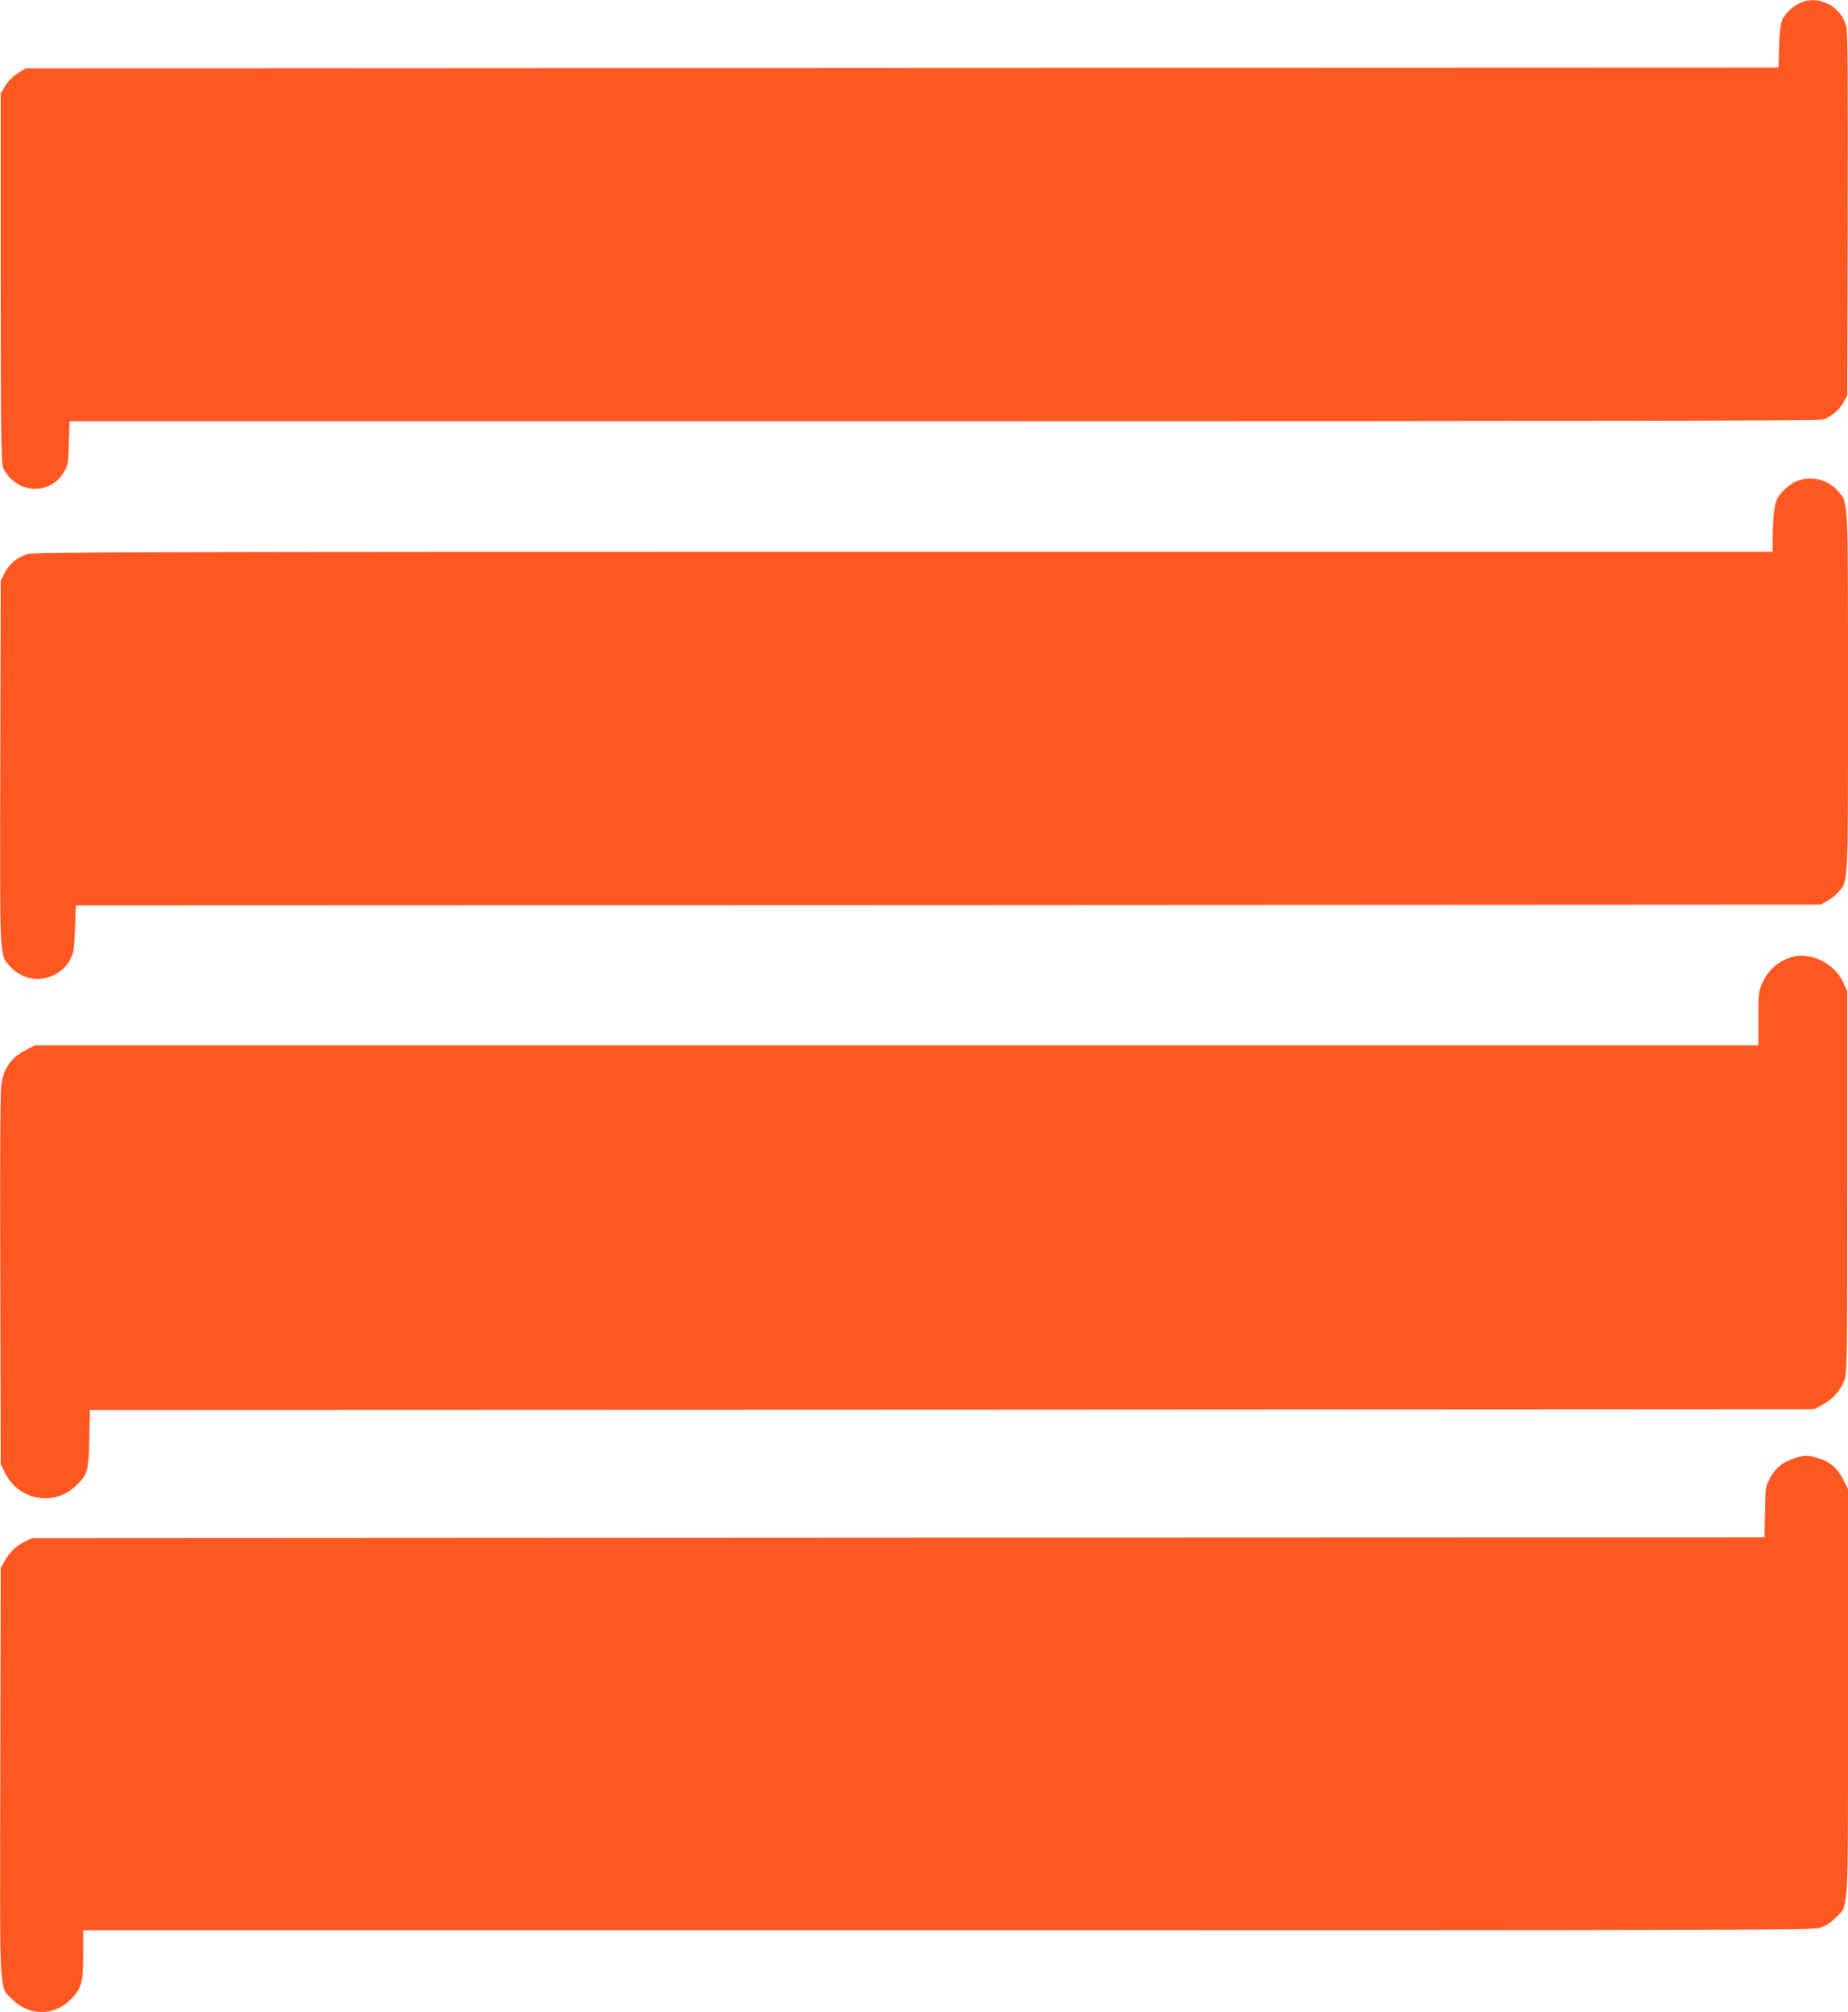
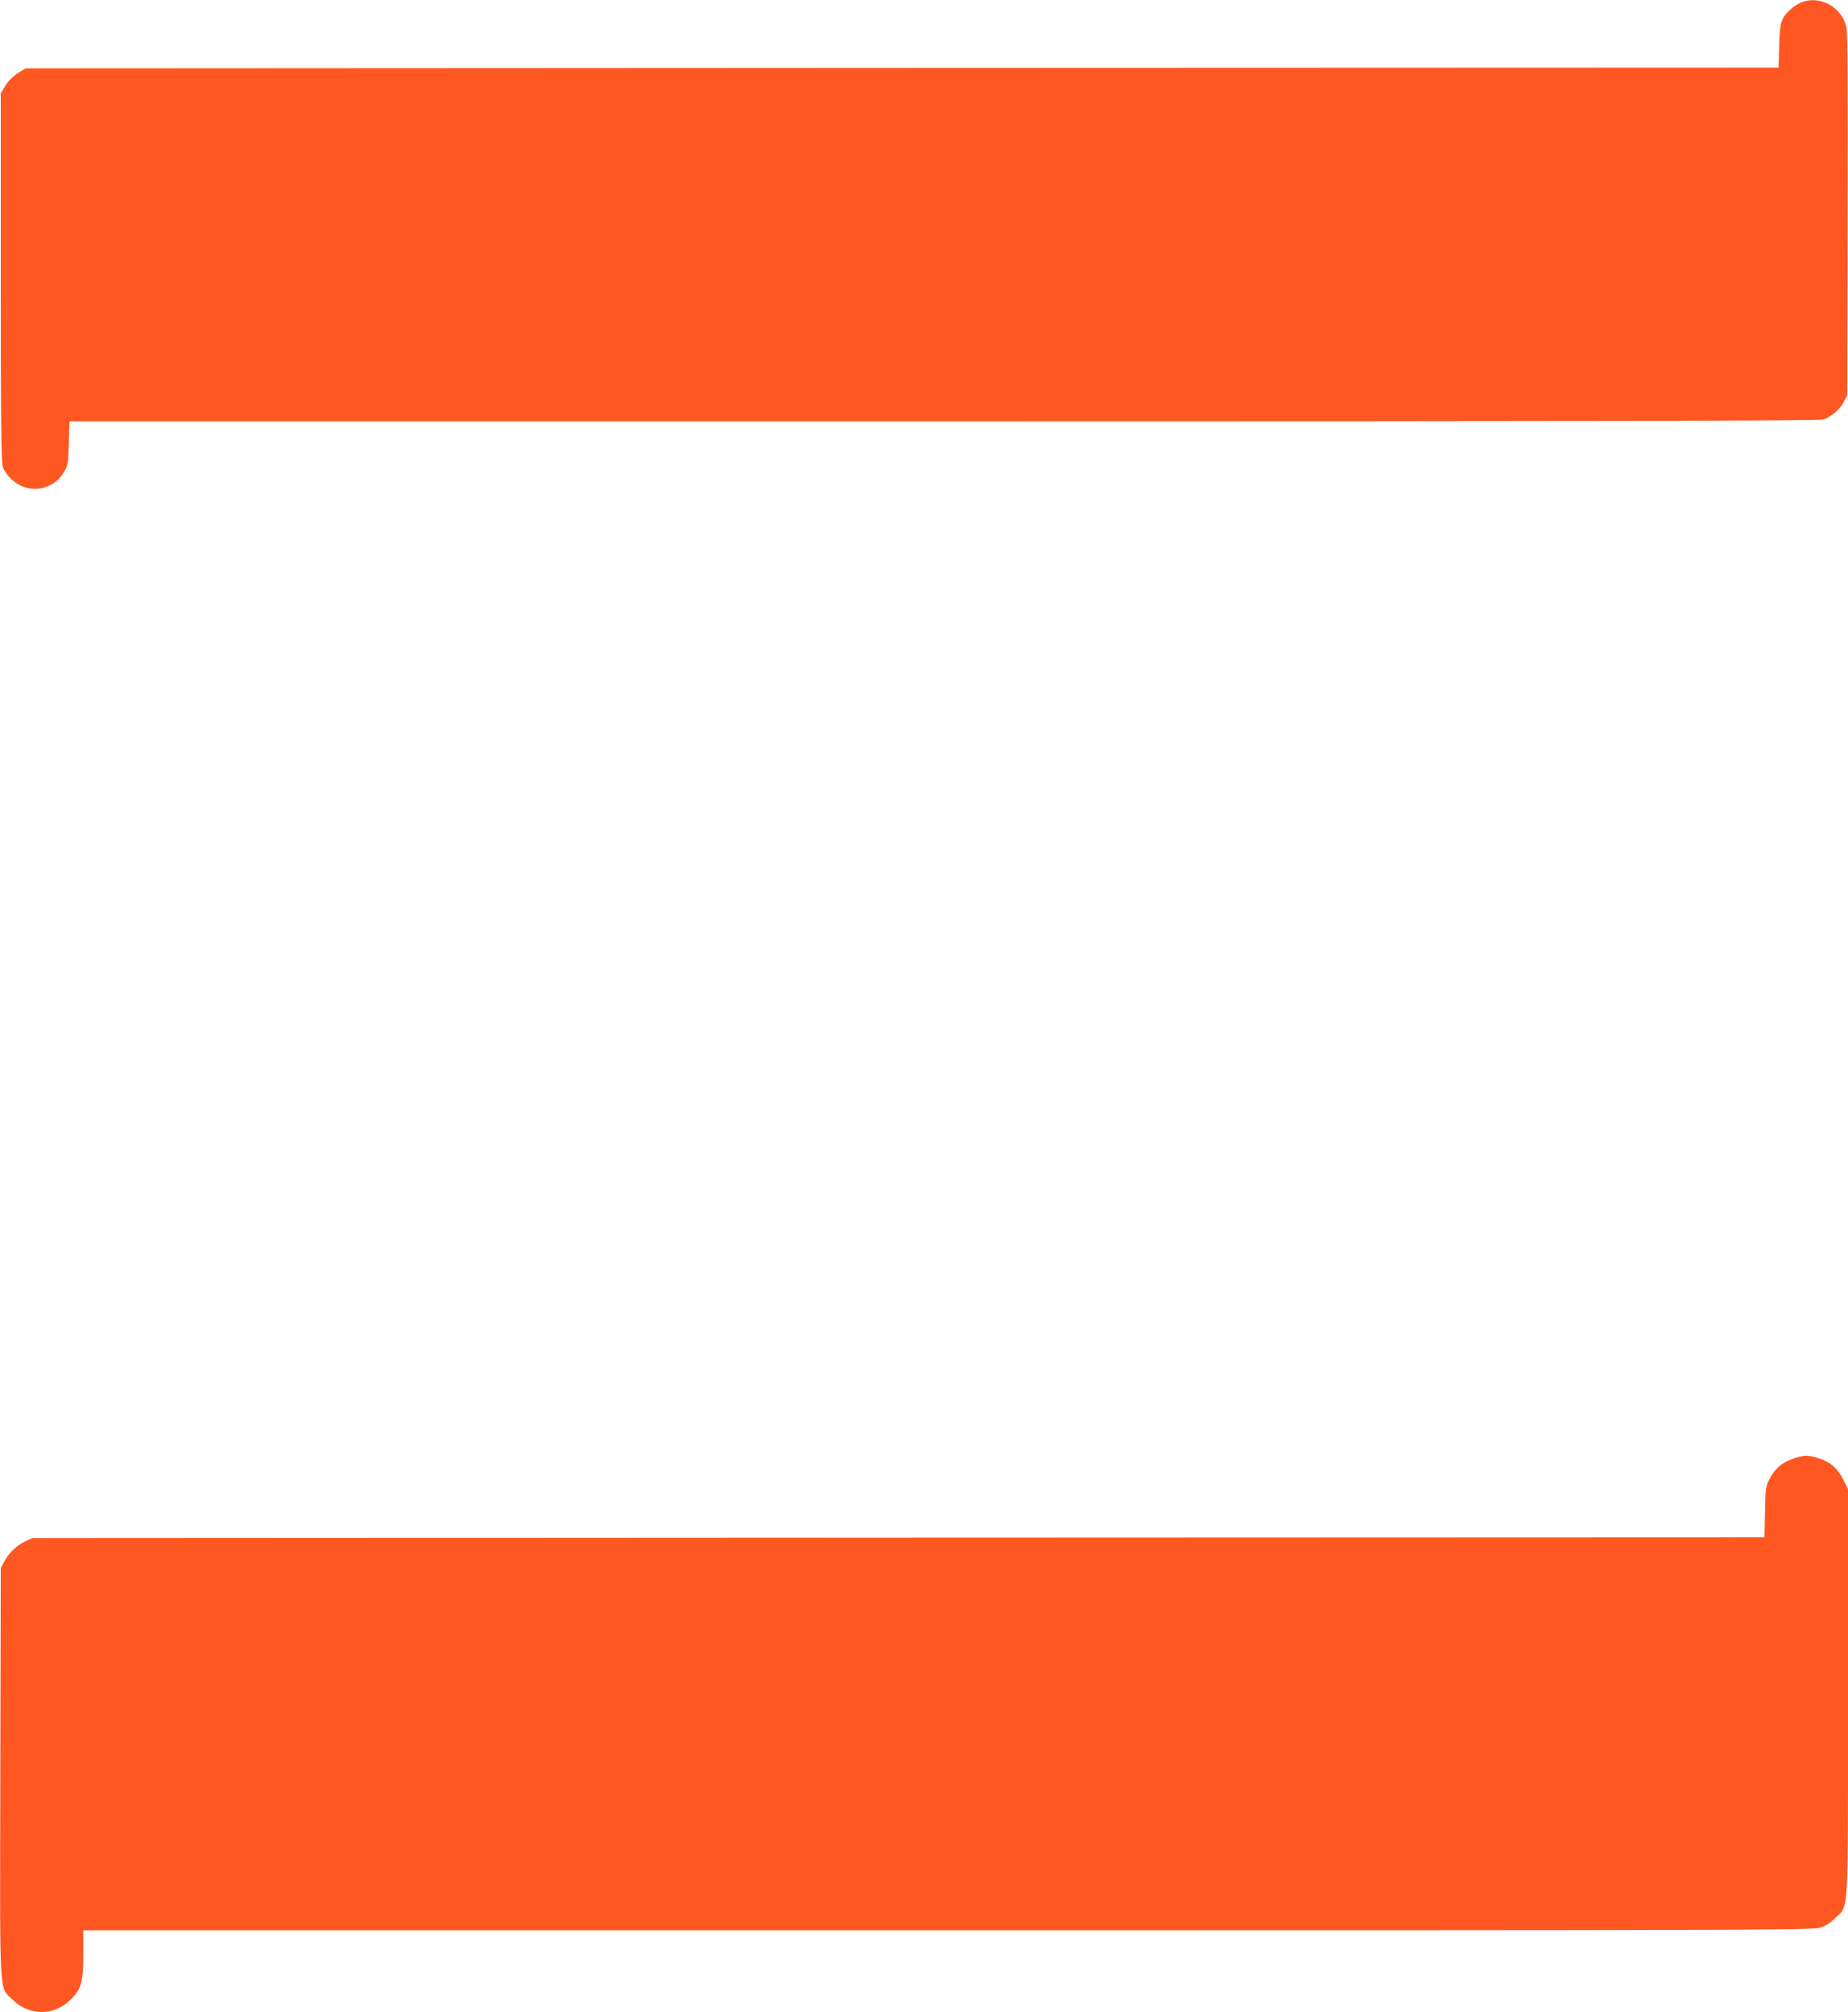
<svg xmlns="http://www.w3.org/2000/svg" version="1.0" width="1176pt" height="1280pt" viewBox="0 0 1176 1280" preserveAspectRatio="xMidYMid meet">
  <g transform="translate(0,1280) scale(0.1,-0.1)" fill="#ff5722" stroke="none">
    <path d="M11455 12781 c-22 -10 -53 -31 -68 -47 -54 -54 -61 -78 -65 -226 l-4 -138 -5577 -2 -5578 -3 -49 -30 c-30 -19 -60 -49 -79 -79 l-30 -49 0 -1171 c0 -928 3 -1179 13 -1207 7 -20 29 -53 49 -72 103 -104 267 -84 340 40 26 45 28 56 31 186 l4 137 5560 0 c4138 0 5570 3 5599 11 50 16 105 61 132 112 l22 42 3 1145 c2 802 0 1160 -8 1196 -28 132 -176 210 -295 155z" />
-     <path d="M11447 9744 c-58 -18 -129 -85 -145 -135 -13 -42 -21 -128 -22 -236 l0 -83 -5528 0 c-4837 0 -5535 -2 -5578 -15 -64 -19 -116 -63 -146 -122 l-23 -48 -3 -1154 c-3 -1284 -6 -1224 63 -1300 49 -54 125 -85 191 -78 92 9 166 62 200 142 13 29 18 79 22 182 l5 143 5551 2 5551 3 41 22 c22 12 55 38 72 57 65 74 62 23 62 1277 0 1248 2 1196 -61 1272 -59 72 -160 100 -252 71z" />
-     <path d="M11400 6711 c-83 -26 -145 -79 -181 -156 -28 -59 -29 -63 -29 -232 l0 -173 -5484 0 -5484 0 -63 -33 c-84 -43 -133 -110 -149 -205 -8 -49 -11 -390 -8 -1247 l3 -1180 28 -57 c85 -173 312 -214 450 -80 75 72 82 94 85 299 l4 183 5486 2 5487 3 51 27 c63 33 116 91 140 154 18 47 19 96 19 1264 l0 1215 -24 53 c-56 124 -210 200 -331 163z" />
    <path d="M11413 3521 c-71 -24 -113 -59 -148 -122 -29 -53 -30 -58 -33 -216 l-4 -163 -5511 -2 -5512 -3 -45 -21 c-54 -25 -103 -72 -133 -128 l-22 -41 -3 -1299 c-3 -1471 -9 -1360 77 -1446 106 -106 266 -106 371 0 68 67 80 111 80 292 l0 148 5498 0 c4975 0 5503 1 5551 16 38 11 67 29 101 63 86 86 80 -25 80 1436 l0 1292 -31 62 c-36 72 -85 113 -162 136 -64 19 -90 19 -154 -4z" />
  </g>
</svg>